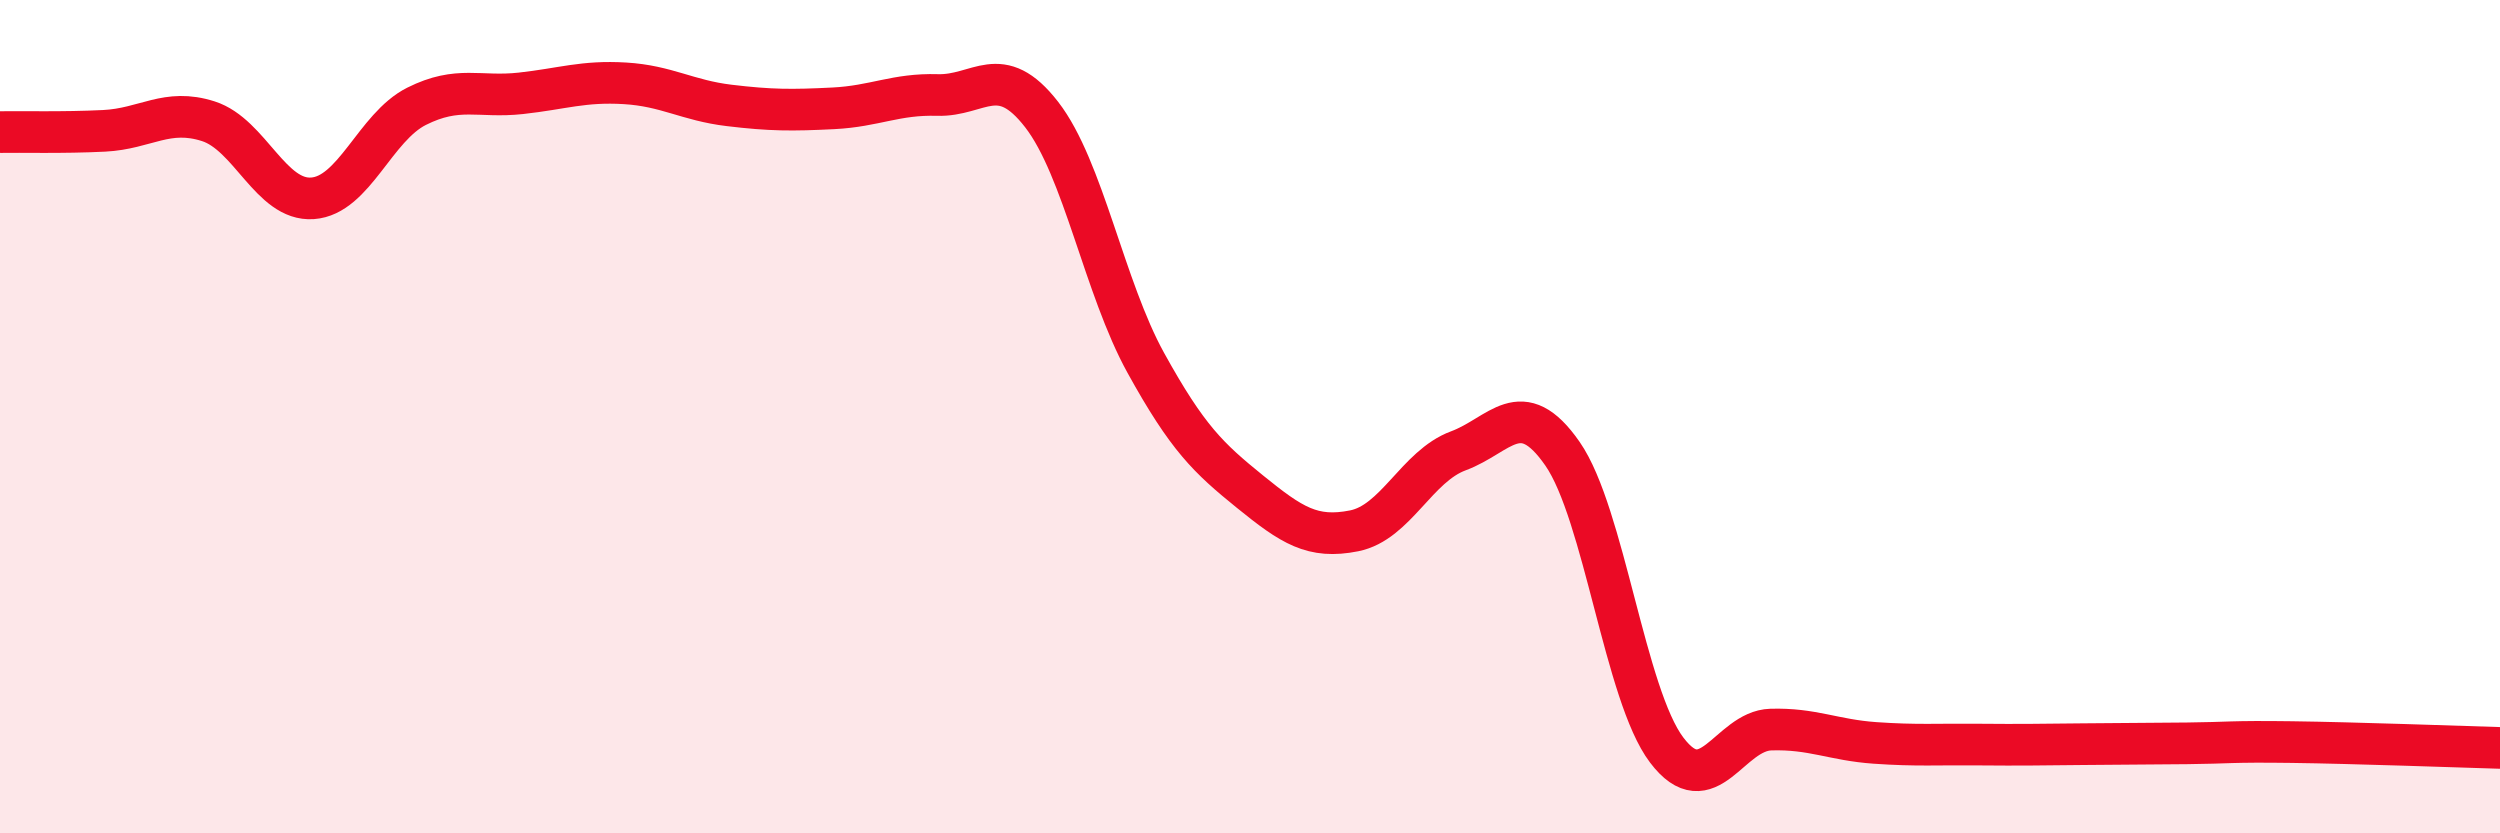
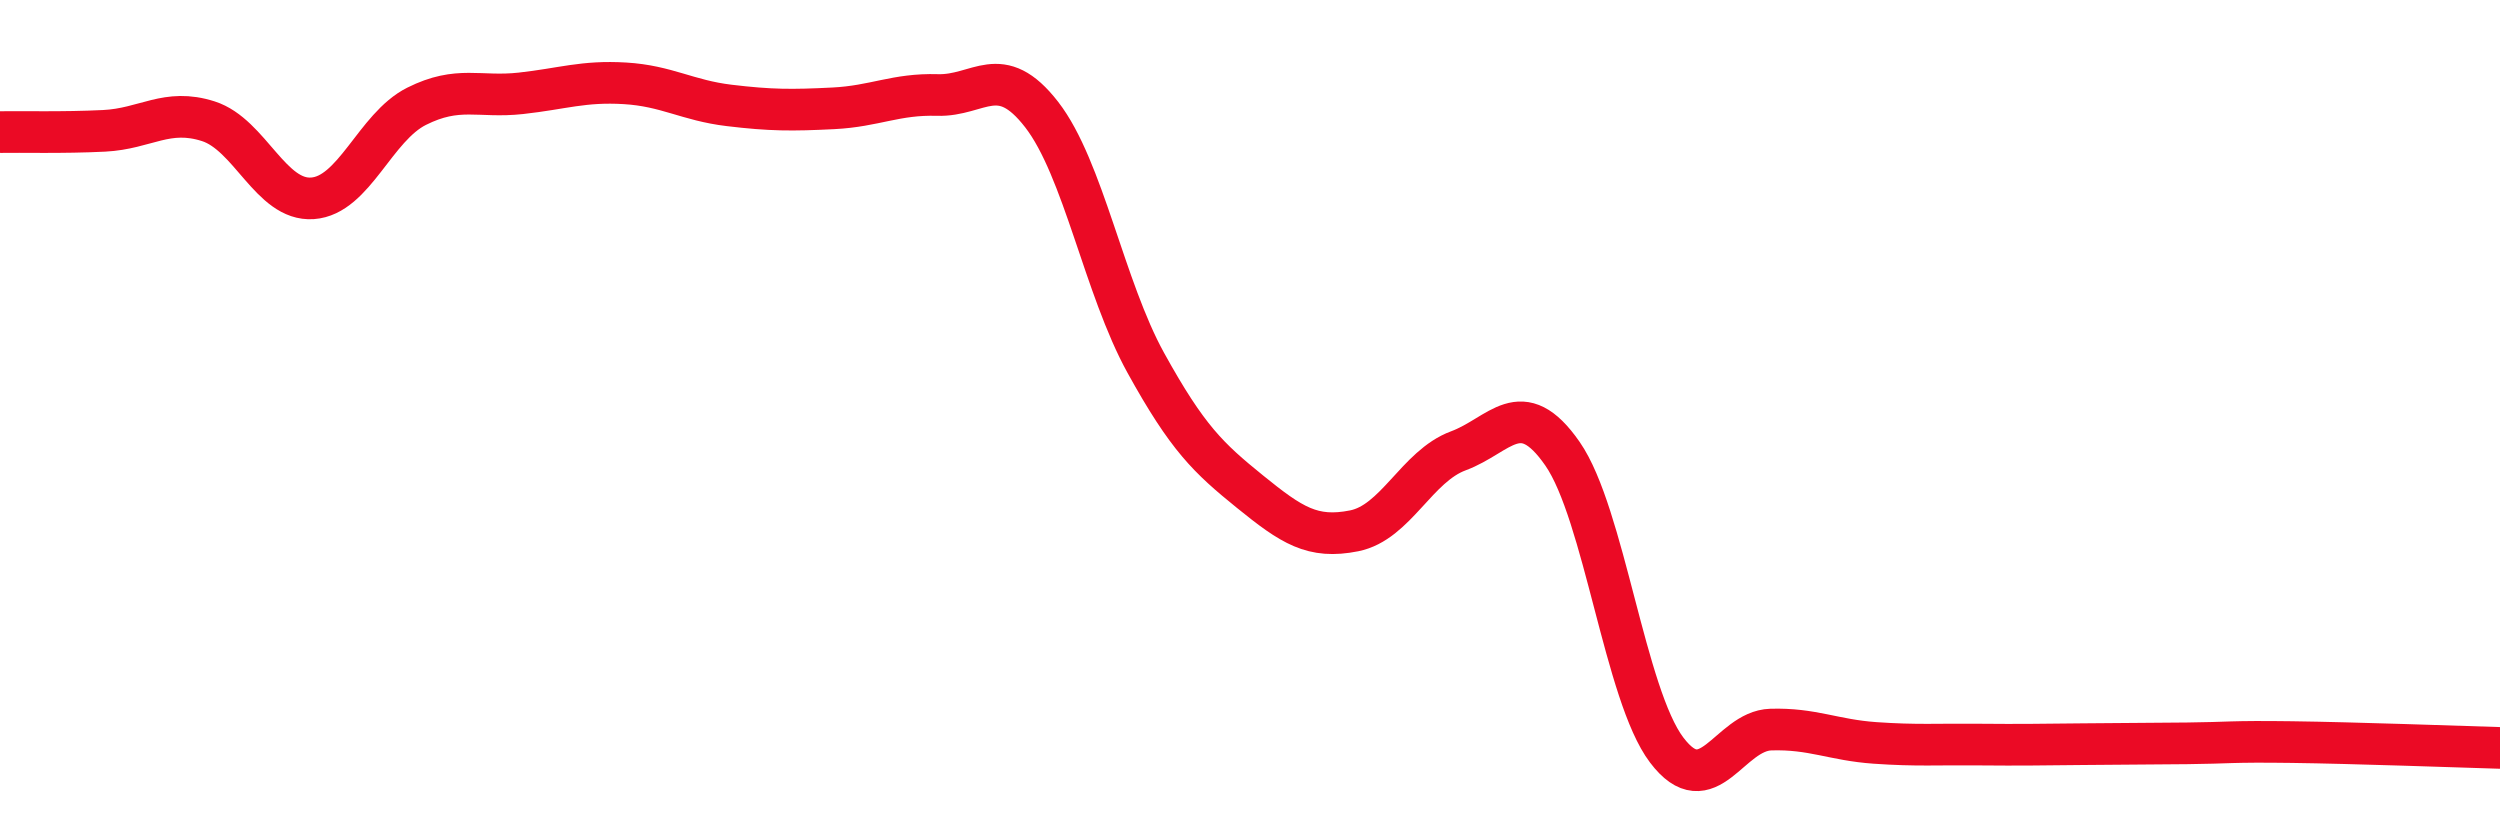
<svg xmlns="http://www.w3.org/2000/svg" width="60" height="20" viewBox="0 0 60 20">
-   <path d="M 0,3.17 C 0.5,3.16 1.5,3.19 2.5,3.14 C 3.5,3.09 4,2.59 5,2.91 C 6,3.23 6.5,4.83 7.5,4.76 C 8.5,4.69 9,3.05 10,2.55 C 11,2.05 11.5,2.35 12.5,2.24 C 13.5,2.13 14,1.94 15,2 C 16,2.06 16.5,2.41 17.5,2.53 C 18.5,2.65 19,2.65 20,2.6 C 21,2.55 21.5,2.25 22.5,2.28 C 23.5,2.31 24,1.46 25,2.75 C 26,4.04 26.5,6.9 27.5,8.71 C 28.5,10.52 29,10.99 30,11.8 C 31,12.61 31.5,12.94 32.5,12.74 C 33.5,12.54 34,11.19 35,10.82 C 36,10.45 36.5,9.45 37.5,10.89 C 38.5,12.33 39,16.68 40,18 C 41,19.32 41.5,17.54 42.5,17.51 C 43.5,17.48 44,17.76 45,17.83 C 46,17.9 46.5,17.86 47.5,17.87 C 48.5,17.88 49,17.87 50,17.86 C 51,17.85 51.5,17.85 52.5,17.84 C 53.5,17.83 53.5,17.79 55,17.81 C 56.5,17.83 59,17.92 60,17.95L60 20L0 20Z" fill="#EB0A25" opacity="0.1" stroke-linecap="round" stroke-linejoin="round" />
  <path d="M 0,3.17 C 0.5,3.16 1.5,3.19 2.5,3.14 C 3.5,3.09 4,2.59 5,2.91 C 6,3.23 6.5,4.83 7.5,4.76 C 8.5,4.69 9,3.05 10,2.55 C 11,2.05 11.5,2.35 12.5,2.24 C 13.5,2.13 14,1.94 15,2 C 16,2.06 16.5,2.41 17.5,2.53 C 18.5,2.65 19,2.65 20,2.6 C 21,2.55 21.5,2.25 22.5,2.28 C 23.5,2.31 24,1.46 25,2.75 C 26,4.04 26.5,6.9 27.5,8.71 C 28.5,10.52 29,10.99 30,11.8 C 31,12.61 31.5,12.94 32.5,12.74 C 33.5,12.54 34,11.19 35,10.82 C 36,10.45 36.5,9.45 37.5,10.89 C 38.5,12.33 39,16.68 40,18 C 41,19.32 41.5,17.54 42.5,17.51 C 43.5,17.48 44,17.76 45,17.83 C 46,17.9 46.5,17.86 47.5,17.87 C 48.5,17.88 49,17.87 50,17.86 C 51,17.85 51.5,17.85 52.5,17.84 C 53.5,17.83 53.5,17.79 55,17.81 C 56.5,17.83 59,17.92 60,17.95" stroke="#EB0A25" stroke-width="1" fill="none" stroke-linecap="round" stroke-linejoin="round" />
</svg>